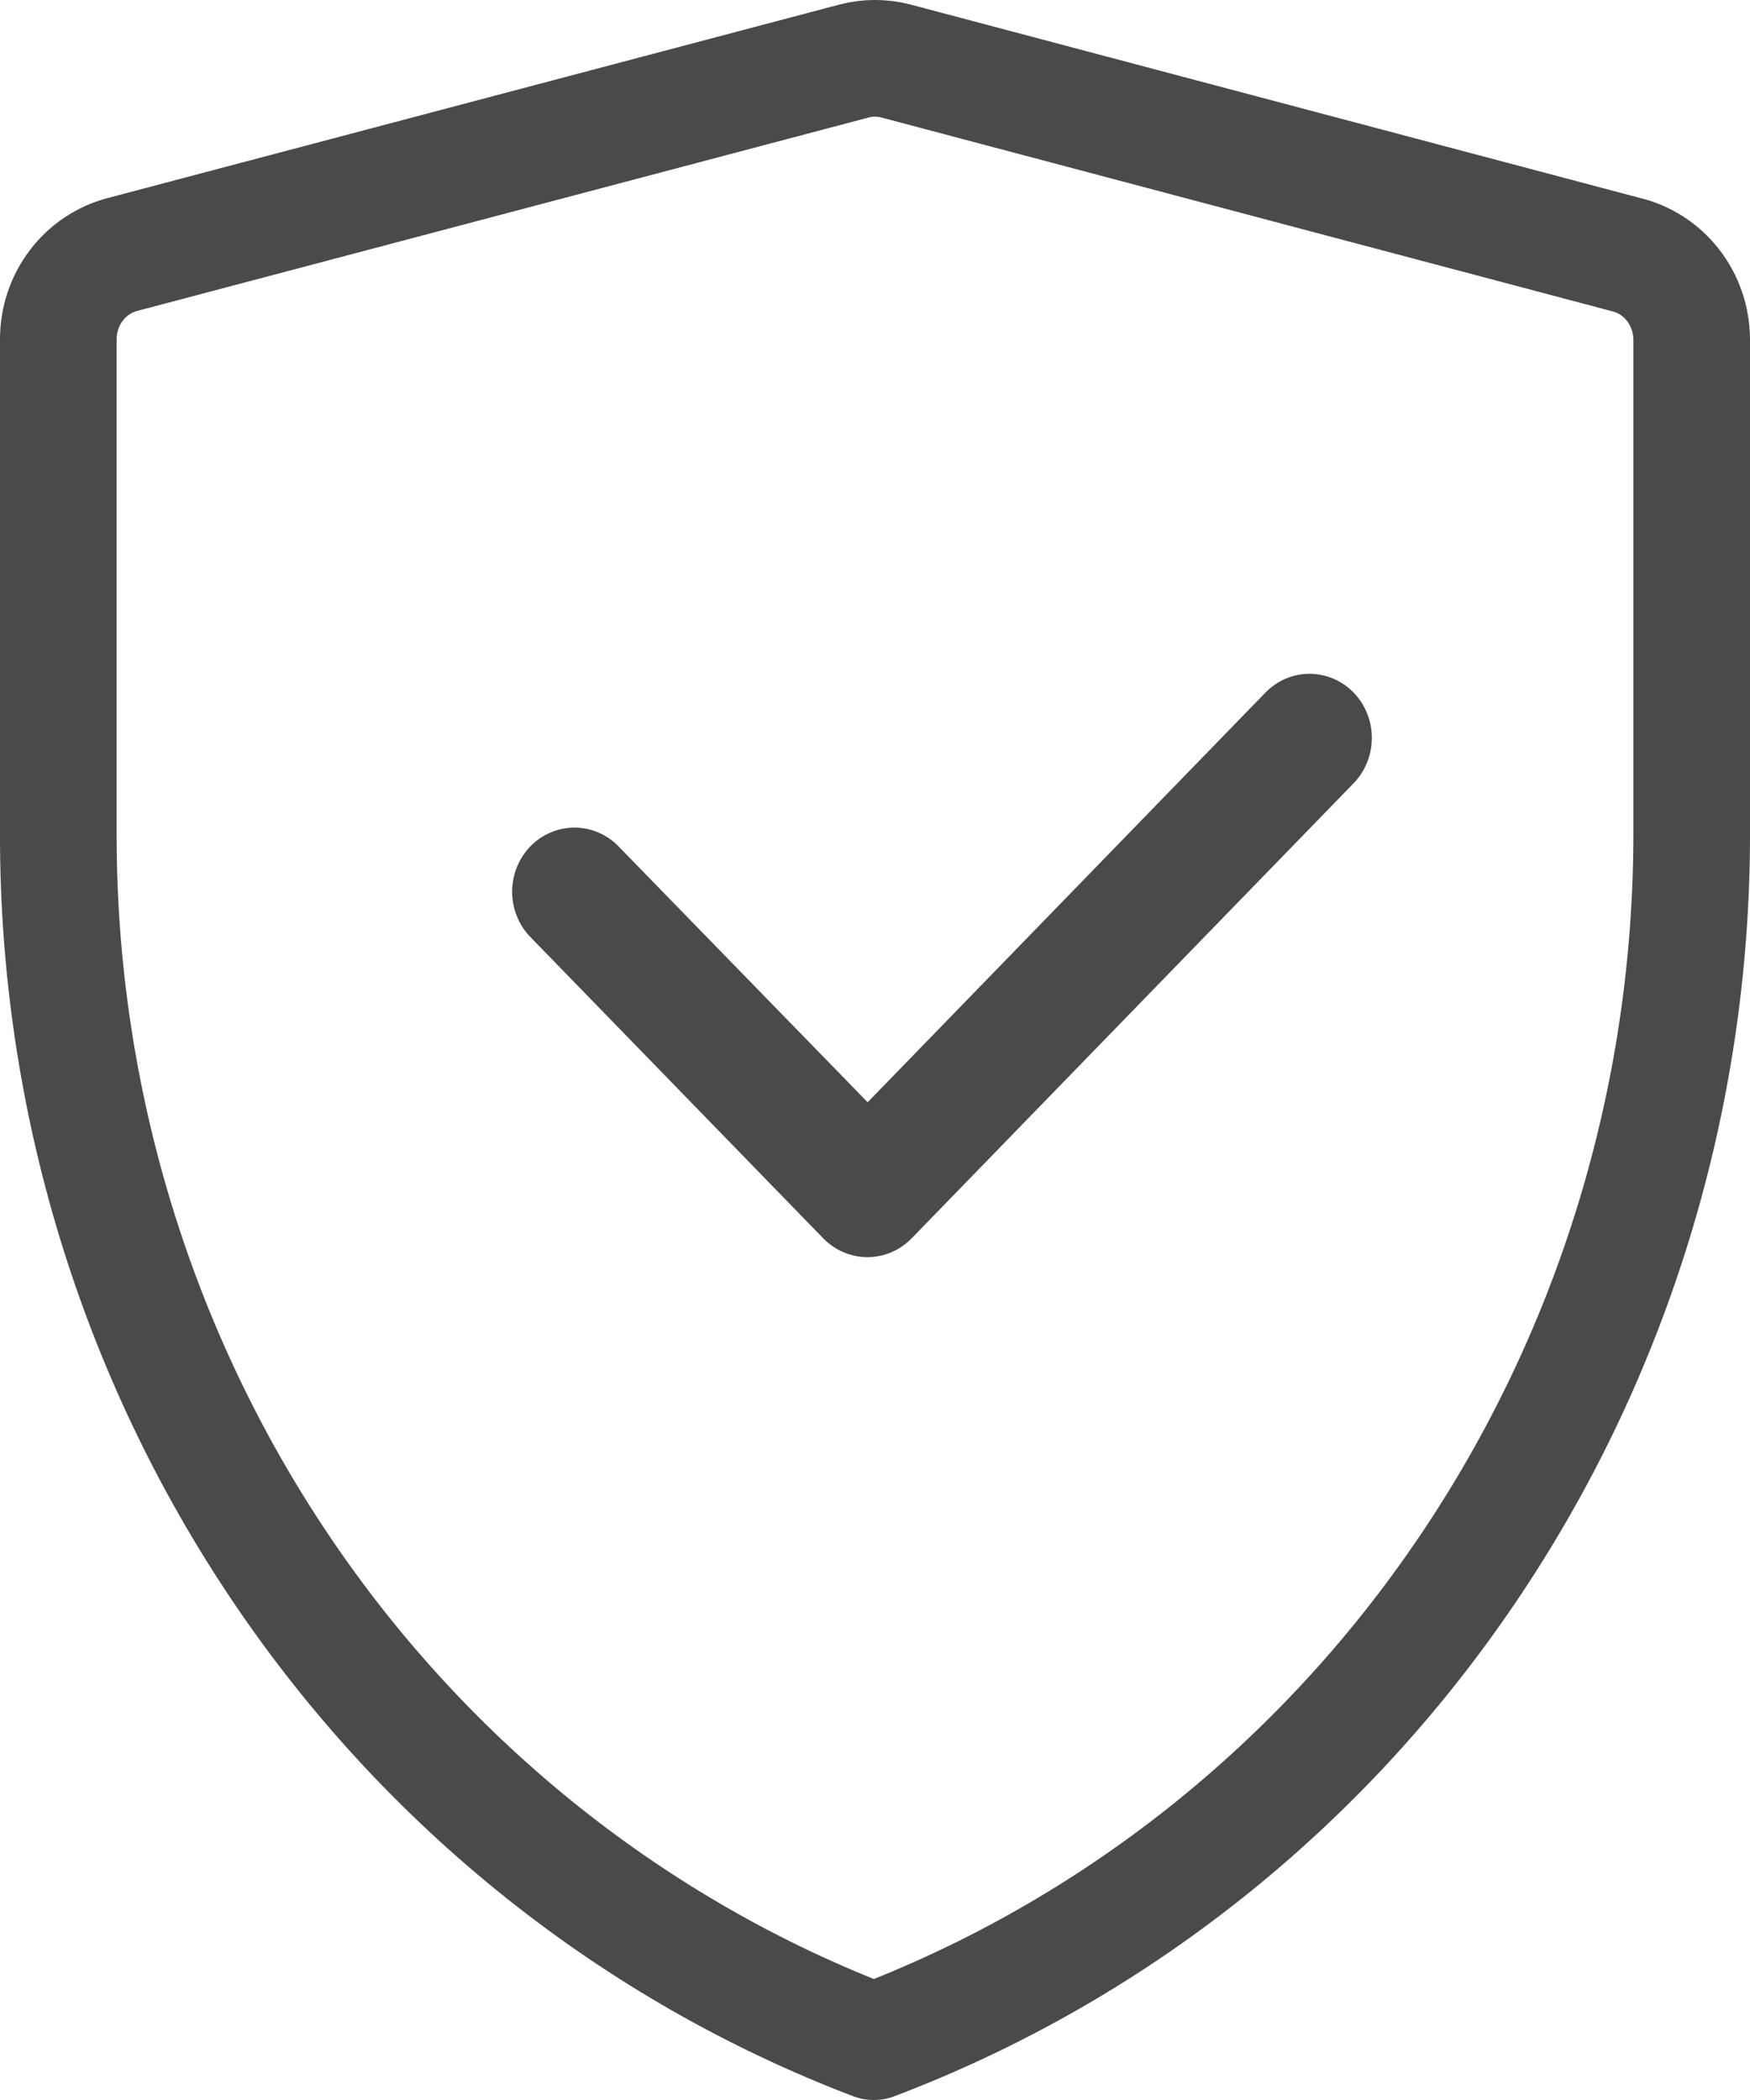
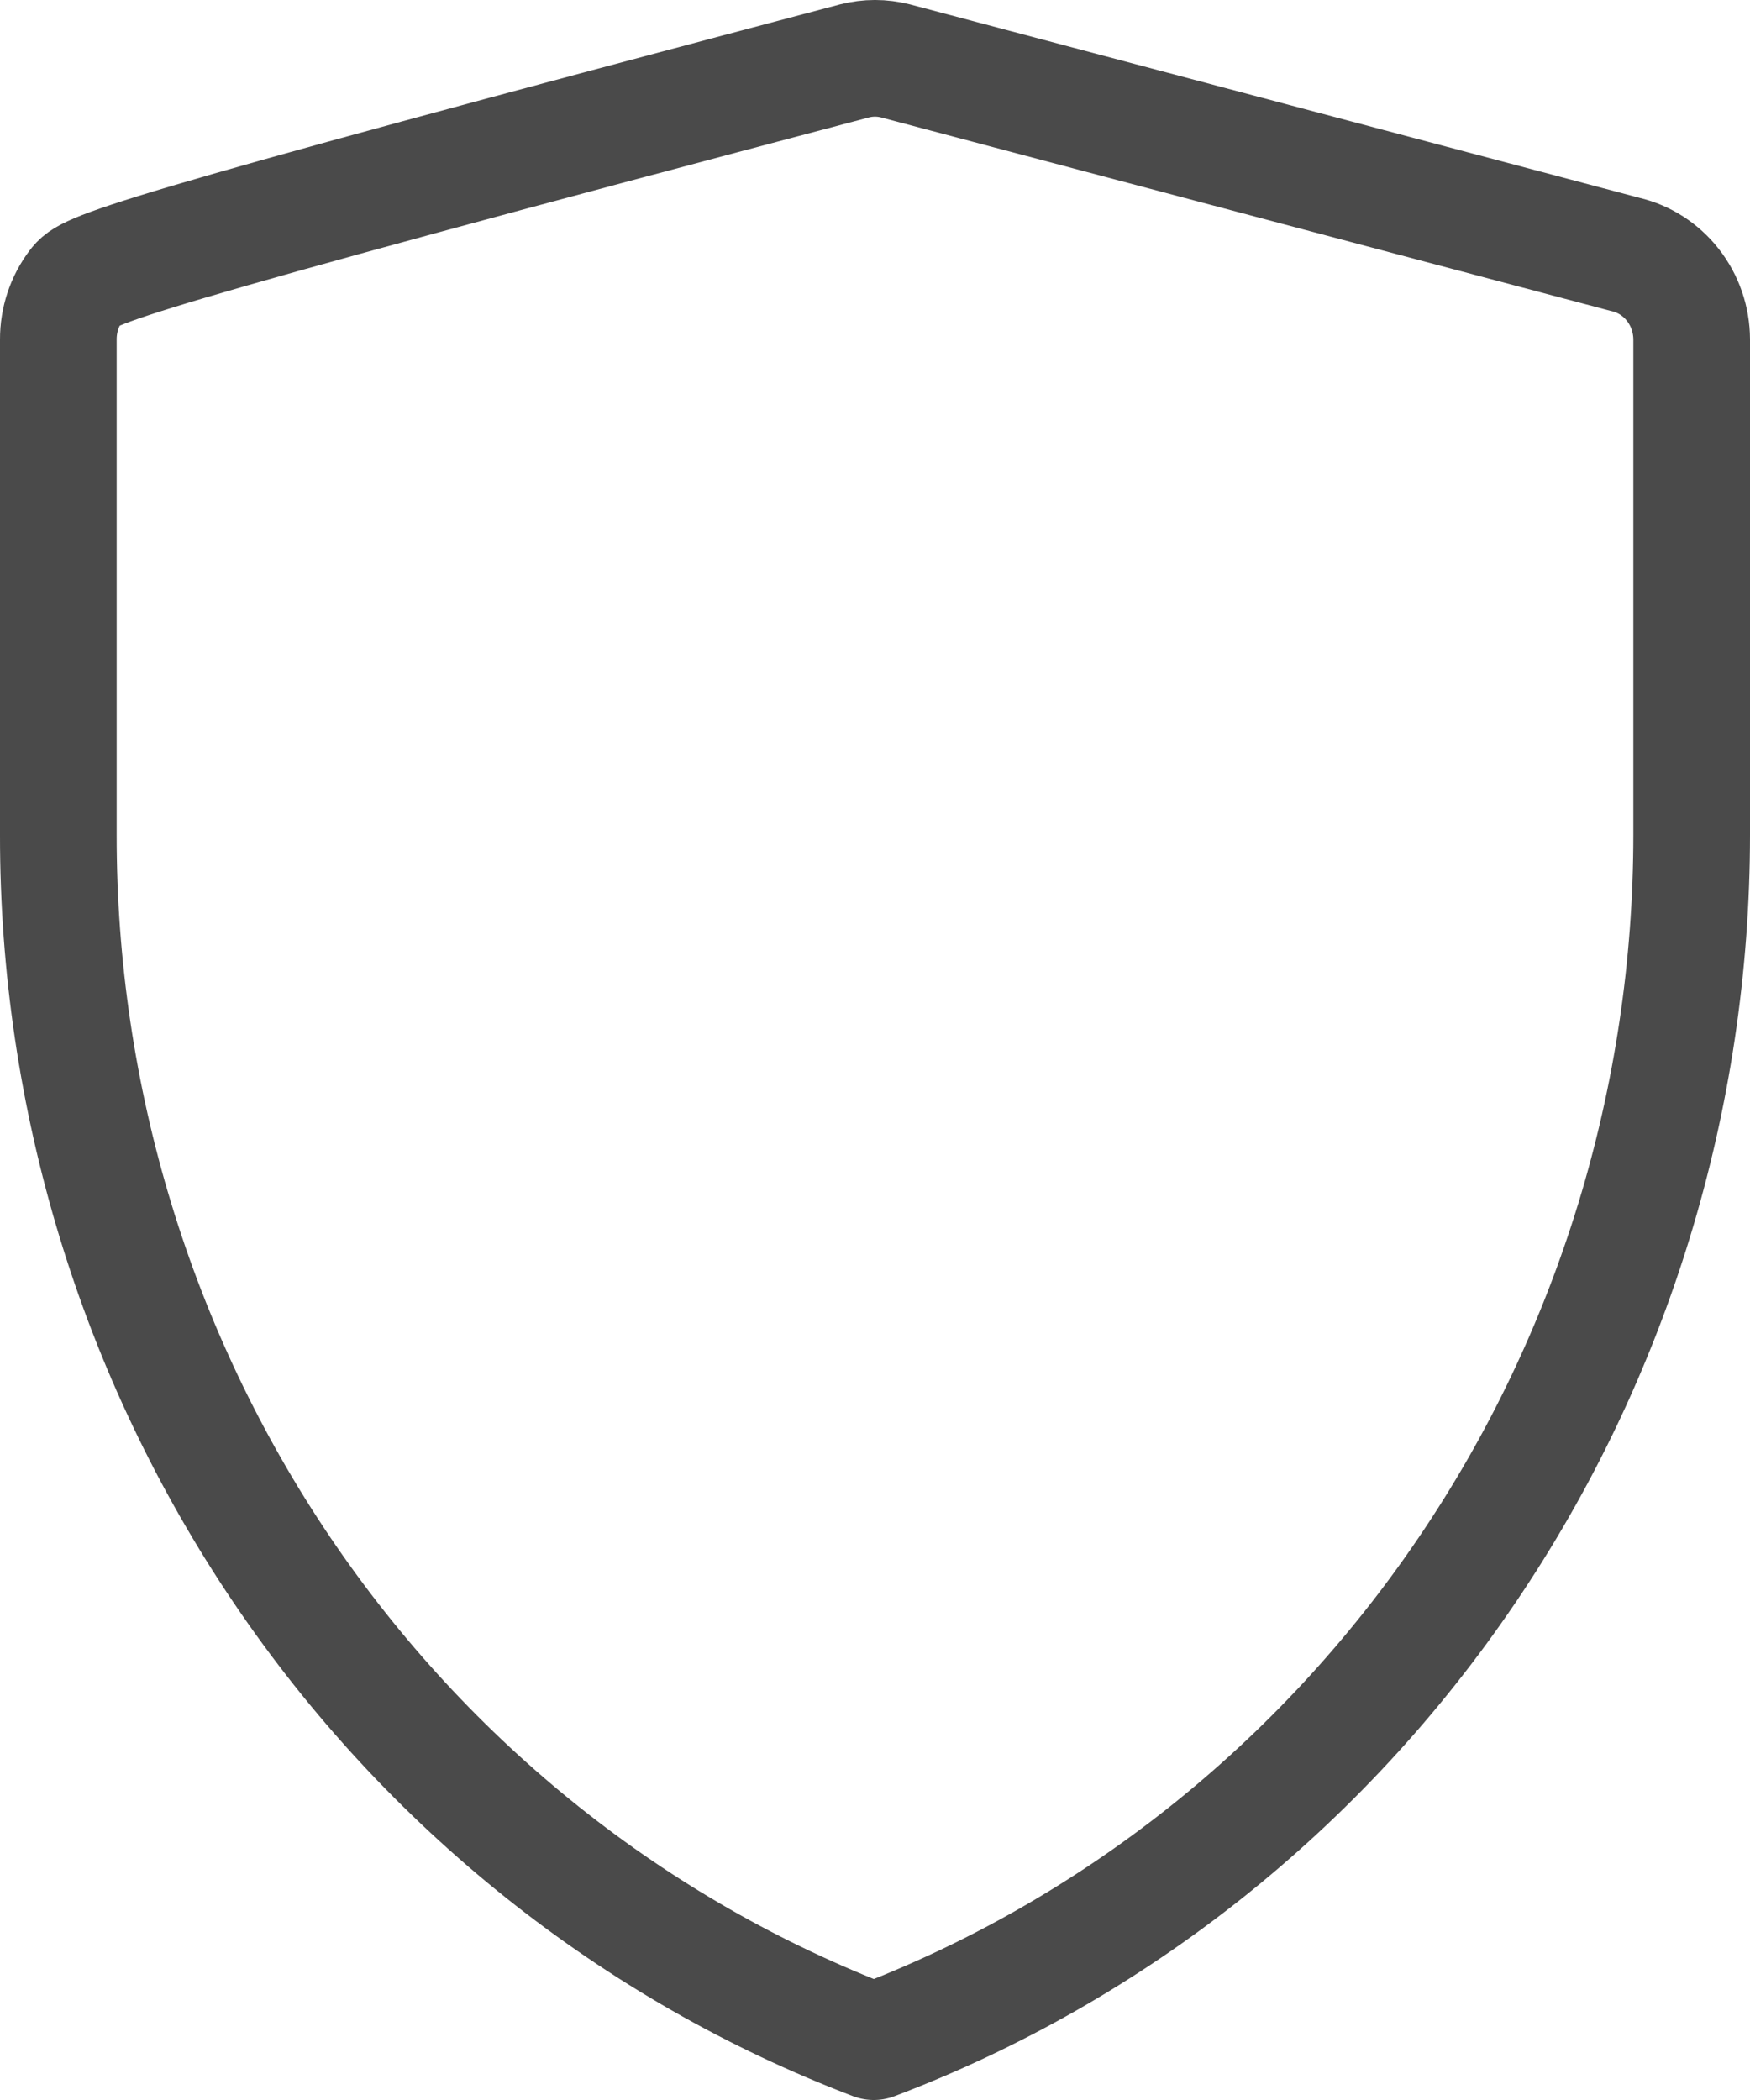
<svg xmlns="http://www.w3.org/2000/svg" width="30" height="36" viewBox="0 0 30 36" fill="none">
  <g id="Group 44">
-     <path id="Vector" d="M27.864 4.362L15.351 1.044C15.12 0.985 14.88 0.985 14.649 1.044L2.101 4.362C1.786 4.444 1.506 4.632 1.307 4.895C1.107 5.159 0.999 5.484 1 5.819V14.315C0.996 18.819 2.334 23.216 4.834 26.915C7.333 30.613 10.874 33.435 14.979 35C19.091 33.44 22.64 30.621 25.146 26.922C27.654 23.224 28.998 18.824 29 14.315V5.819C28.999 5.479 28.886 5.151 28.679 4.886C28.473 4.622 28.186 4.437 27.864 4.362Z" stroke="#4A4A4A" stroke-width="2" stroke-linecap="round" stroke-linejoin="round" />
-     <path id="Vector_2" d="M23.203 13.429L15.624 21.233C15.424 21.436 15.153 21.551 14.871 21.551C14.588 21.551 14.318 21.436 14.117 21.233L9.09 16.061C8.991 15.959 8.913 15.838 8.86 15.704C8.806 15.571 8.779 15.428 8.779 15.283C8.78 15.139 8.808 14.996 8.862 14.863C8.916 14.73 8.995 14.609 9.094 14.507C9.193 14.405 9.311 14.325 9.441 14.27C9.571 14.215 9.71 14.187 9.85 14.187C9.99 14.187 10.129 14.216 10.259 14.272C10.388 14.327 10.506 14.408 10.605 14.511L14.874 18.896L21.695 11.871C21.896 11.665 22.168 11.55 22.451 11.551C22.735 11.552 23.006 11.668 23.206 11.874C23.406 12.081 23.518 12.361 23.517 12.652C23.517 12.944 23.403 13.223 23.203 13.429Z" fill="#4A4A4A" />
+     <path id="Vector" d="M27.864 4.362L15.351 1.044C15.12 0.985 14.88 0.985 14.649 1.044C1.786 4.444 1.506 4.632 1.307 4.895C1.107 5.159 0.999 5.484 1 5.819V14.315C0.996 18.819 2.334 23.216 4.834 26.915C7.333 30.613 10.874 33.435 14.979 35C19.091 33.44 22.64 30.621 25.146 26.922C27.654 23.224 28.998 18.824 29 14.315V5.819C28.999 5.479 28.886 5.151 28.679 4.886C28.473 4.622 28.186 4.437 27.864 4.362Z" stroke="#4A4A4A" stroke-width="2" stroke-linecap="round" stroke-linejoin="round" />
  </g>
</svg>